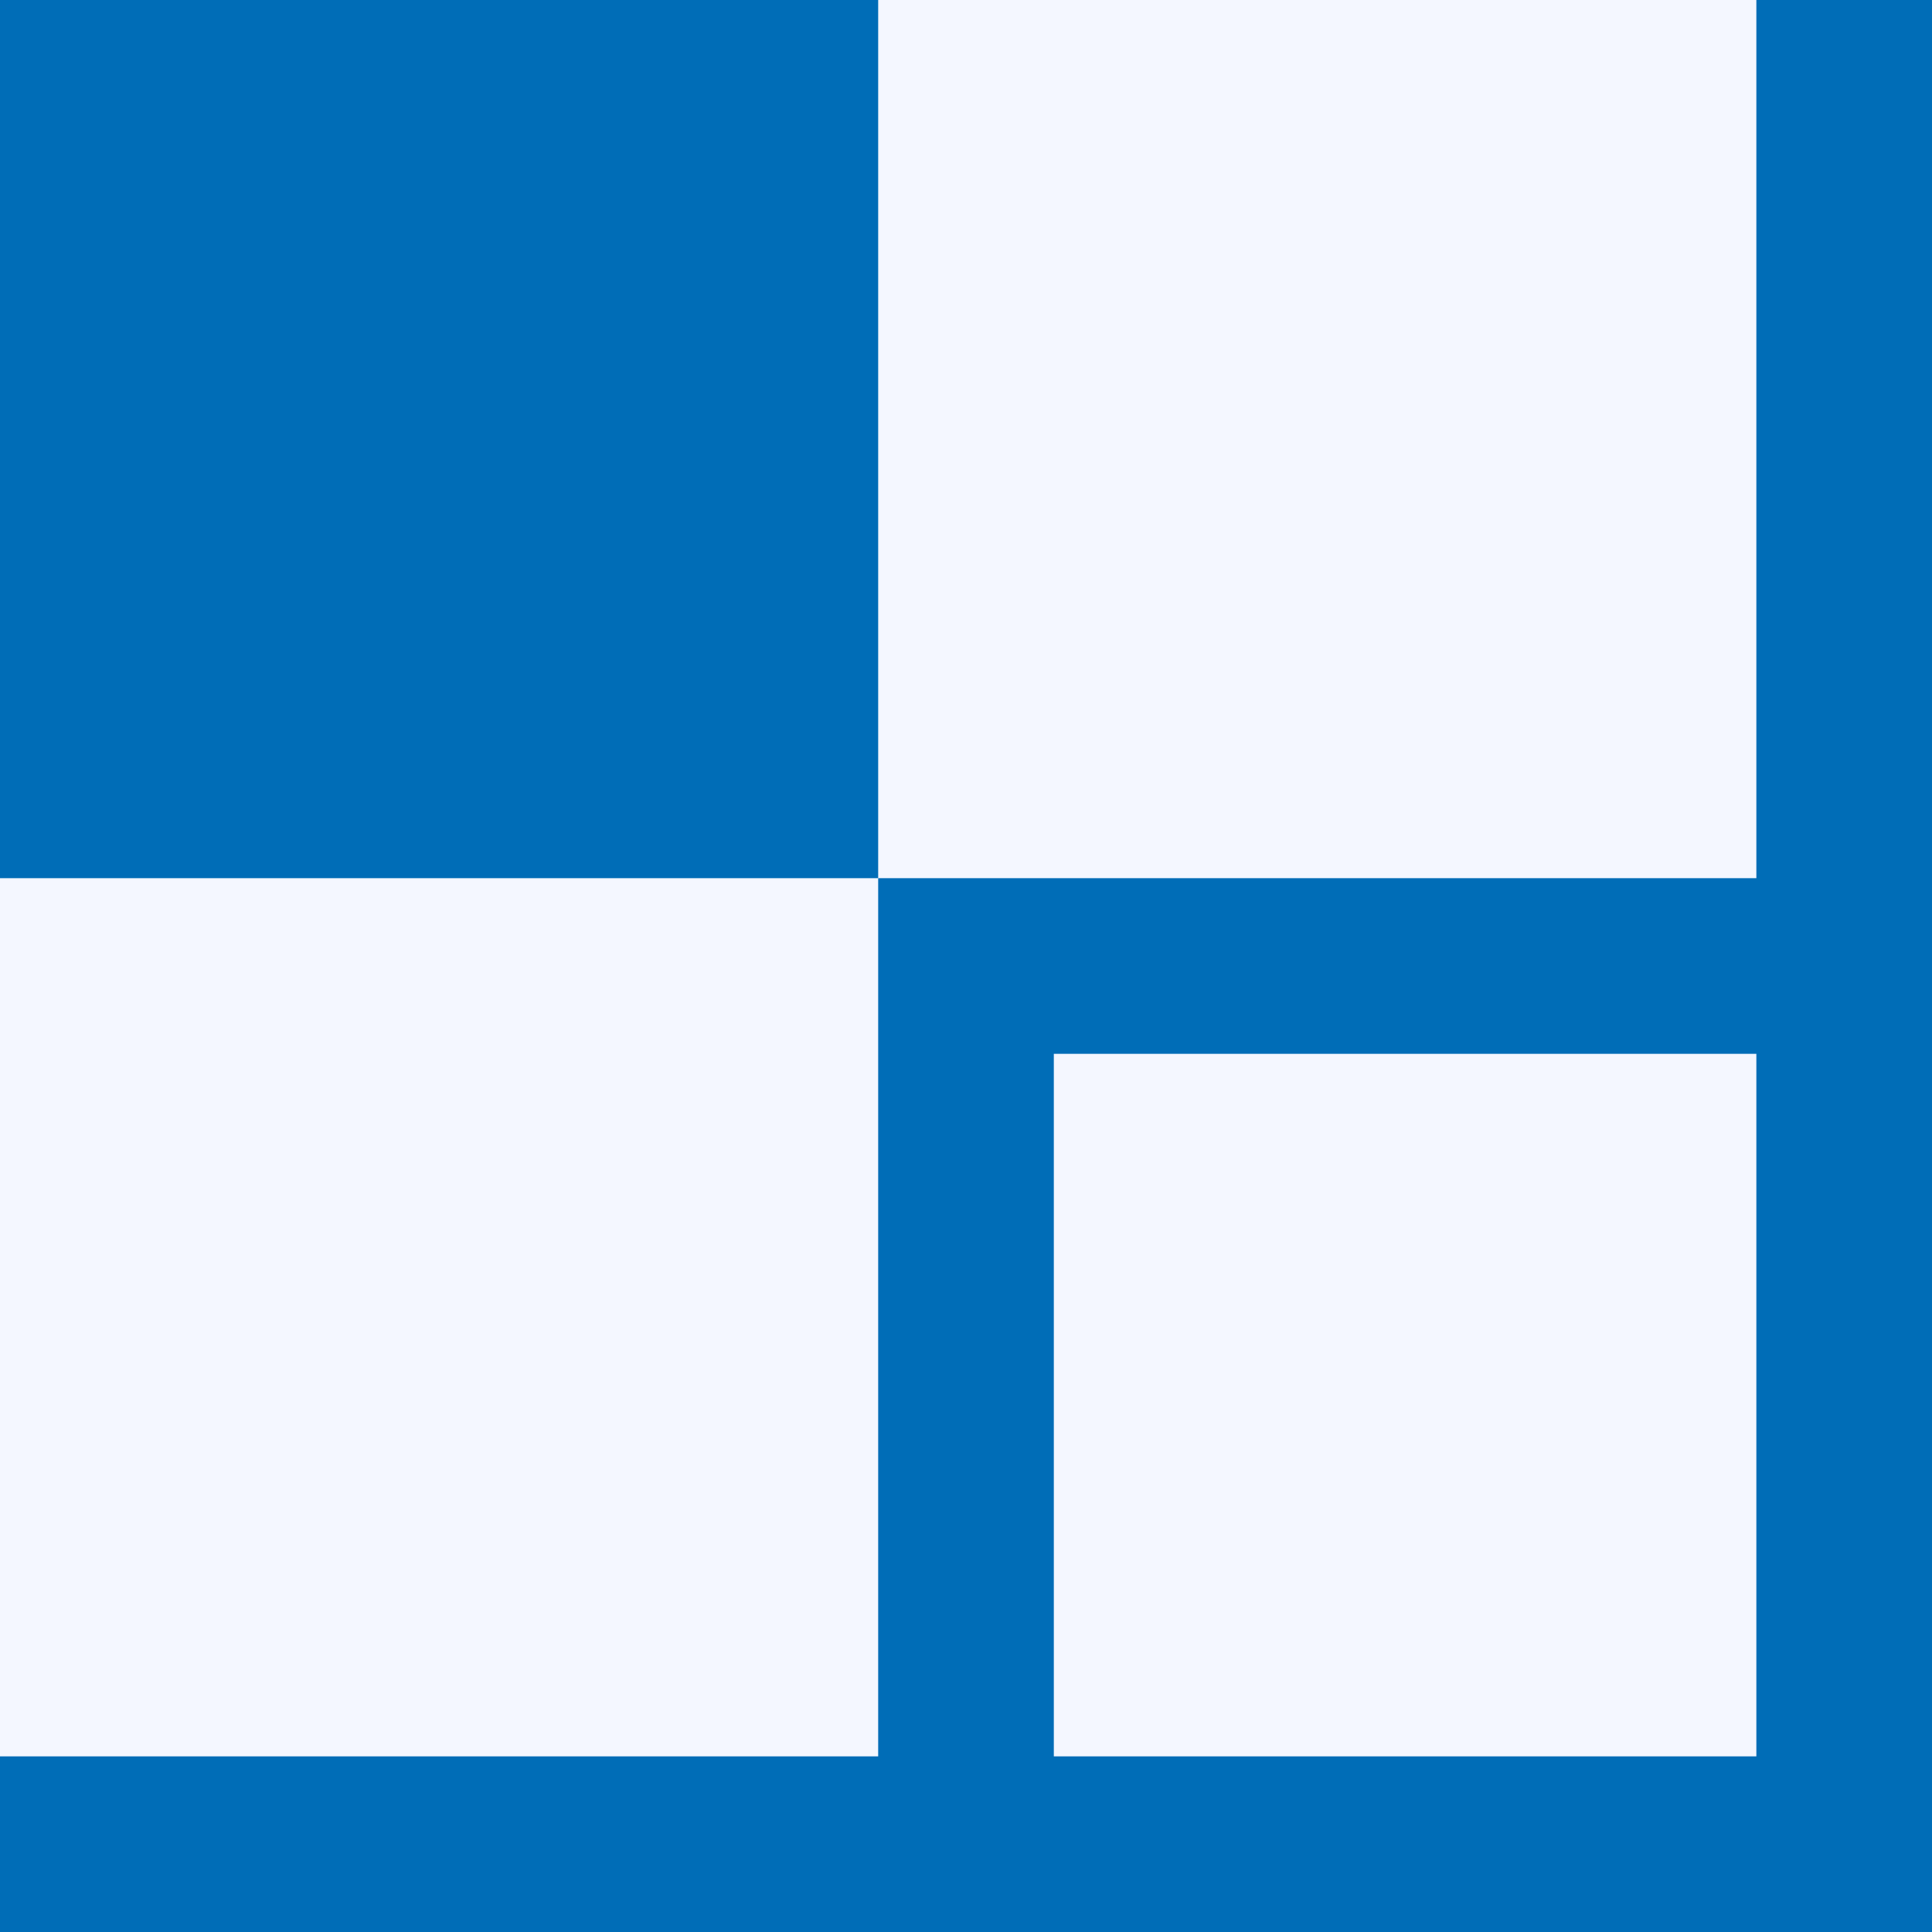
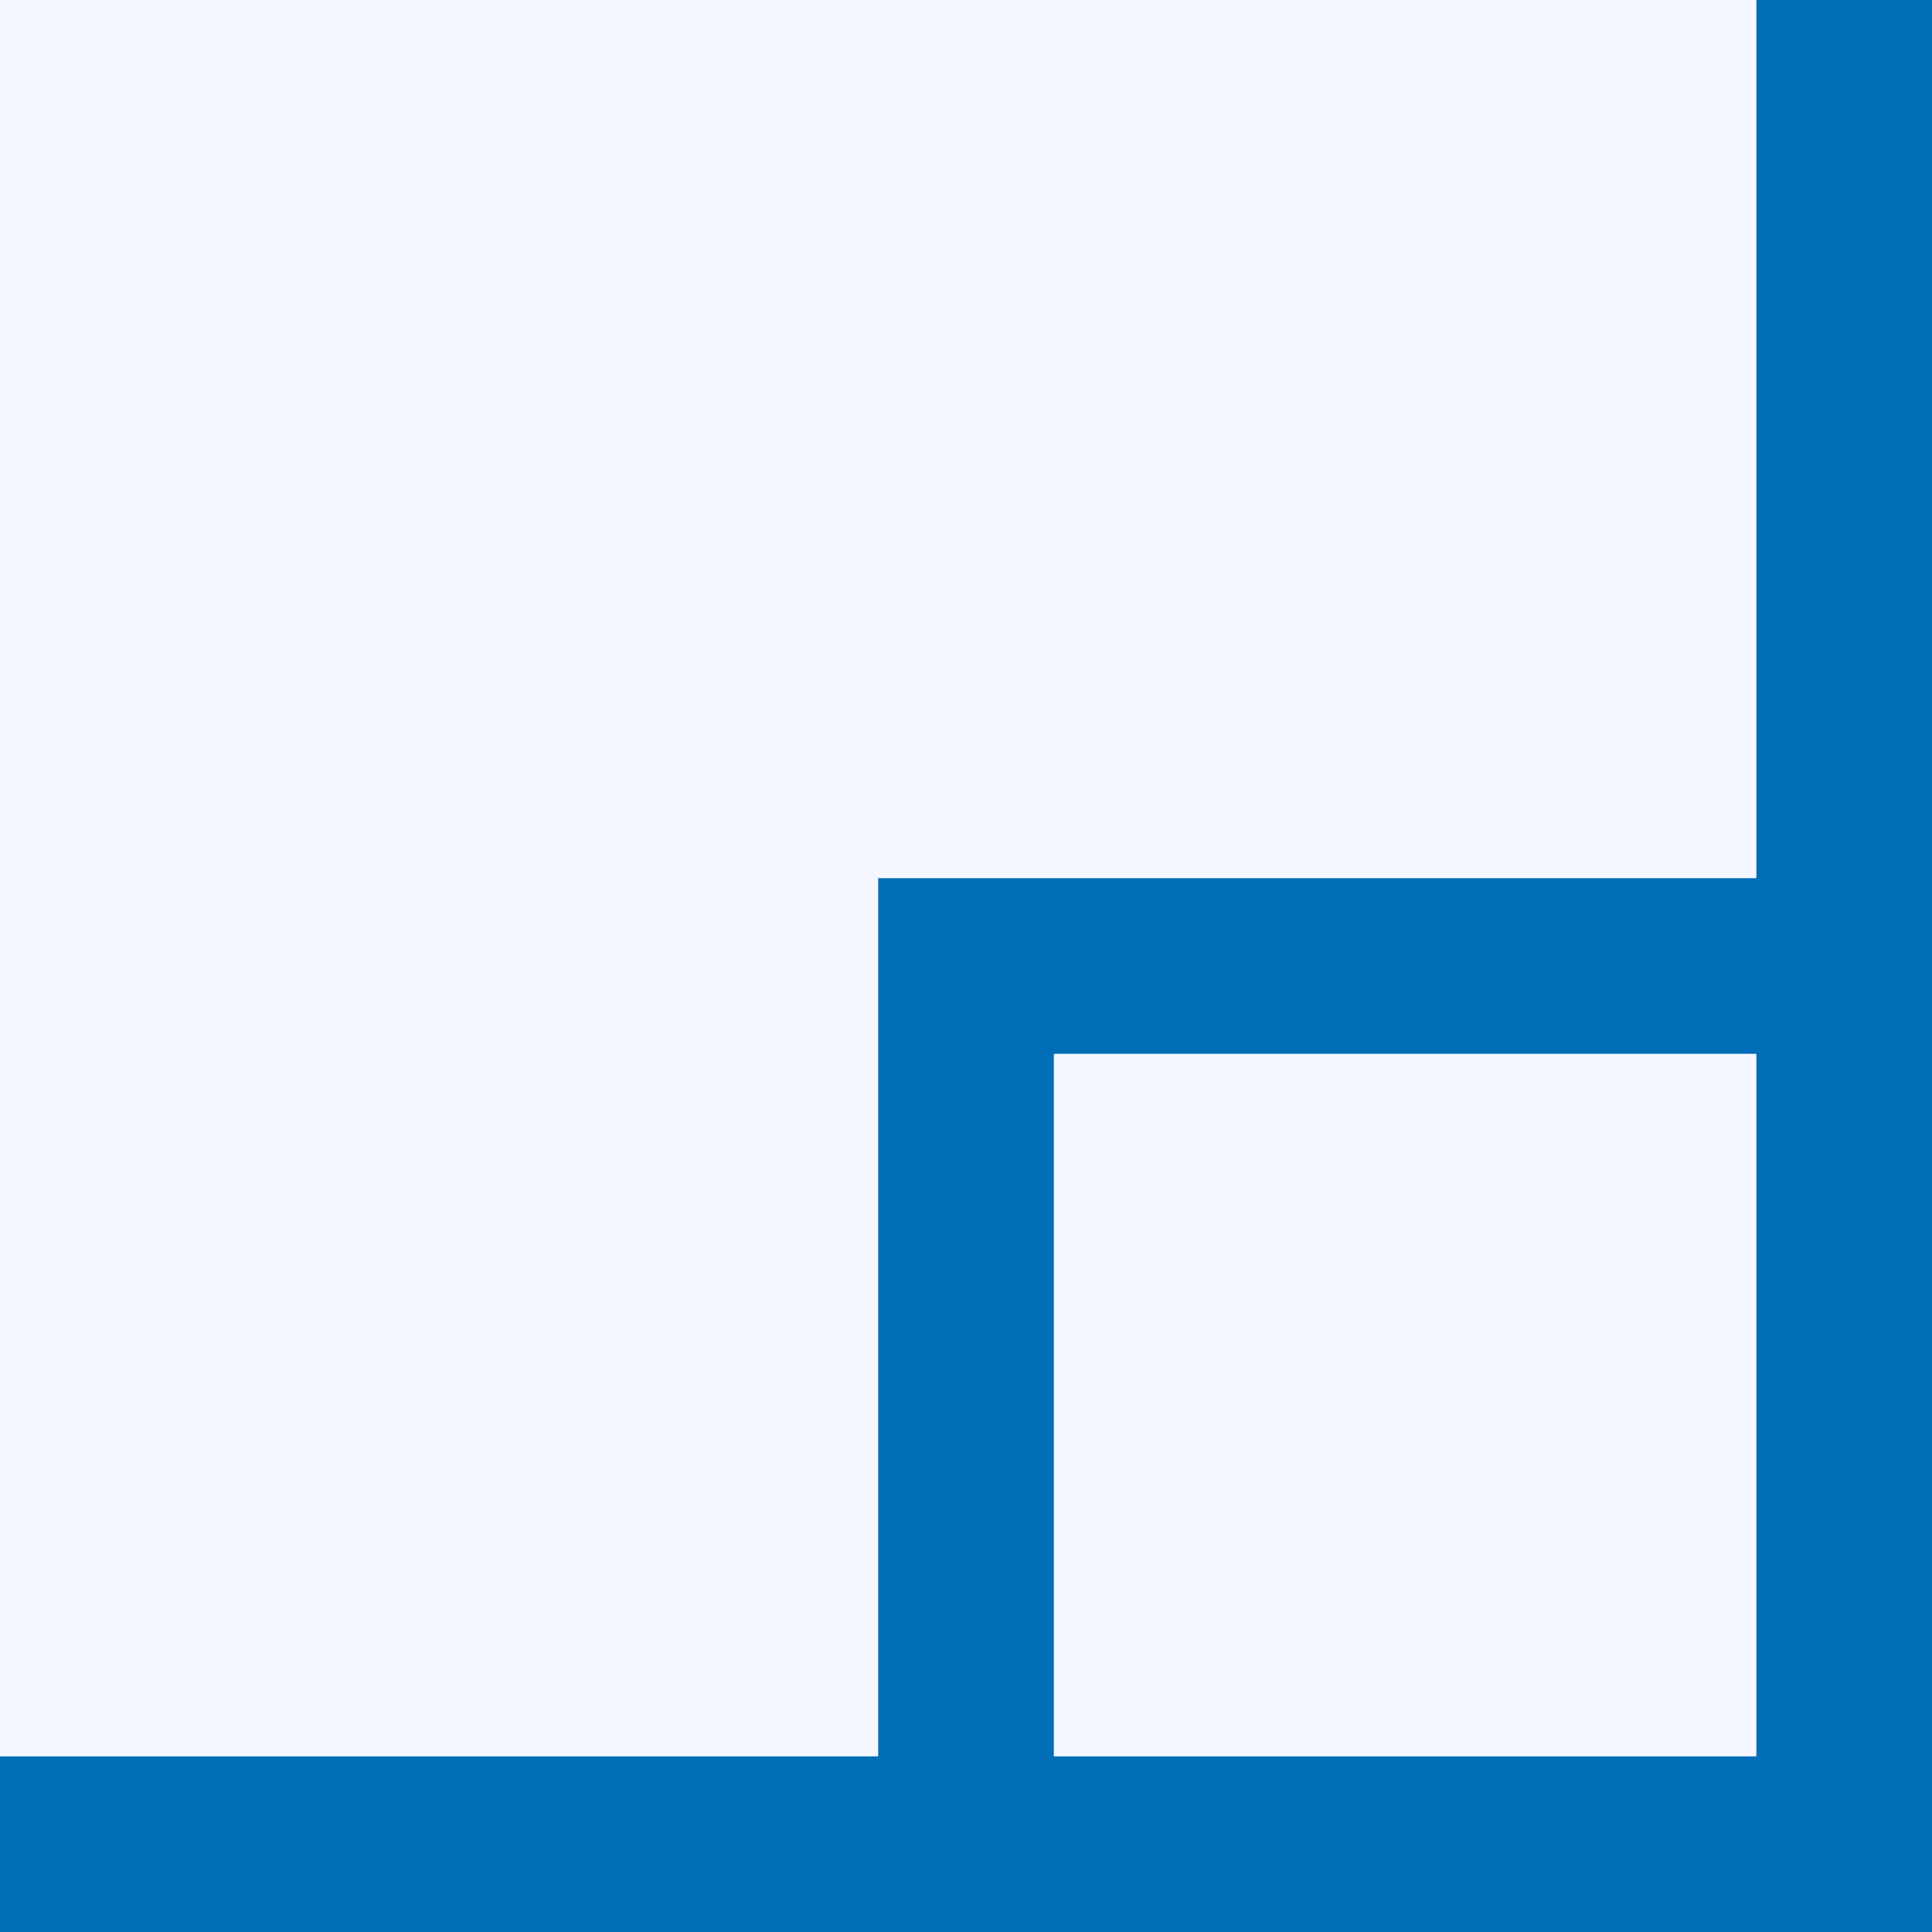
<svg xmlns="http://www.w3.org/2000/svg" x="0px" y="0px" viewBox="0 0 11 11" style="vertical-align: middle; max-width: 100%; width: 100%;" width="100%">
  <rect width="11" height="11" fill="rgb(244,247,255)" />
  <path d="M10,0v5H5v5H0v1h11V0H10z M10,10H6V6h4V10z" fill="rgb(0,109,183)" />
  <rect x="6" y="6" width="4" height="4" fill="none" />
-   <rect width="5" height="5" fill="rgb(0,109,183)" />
</svg>